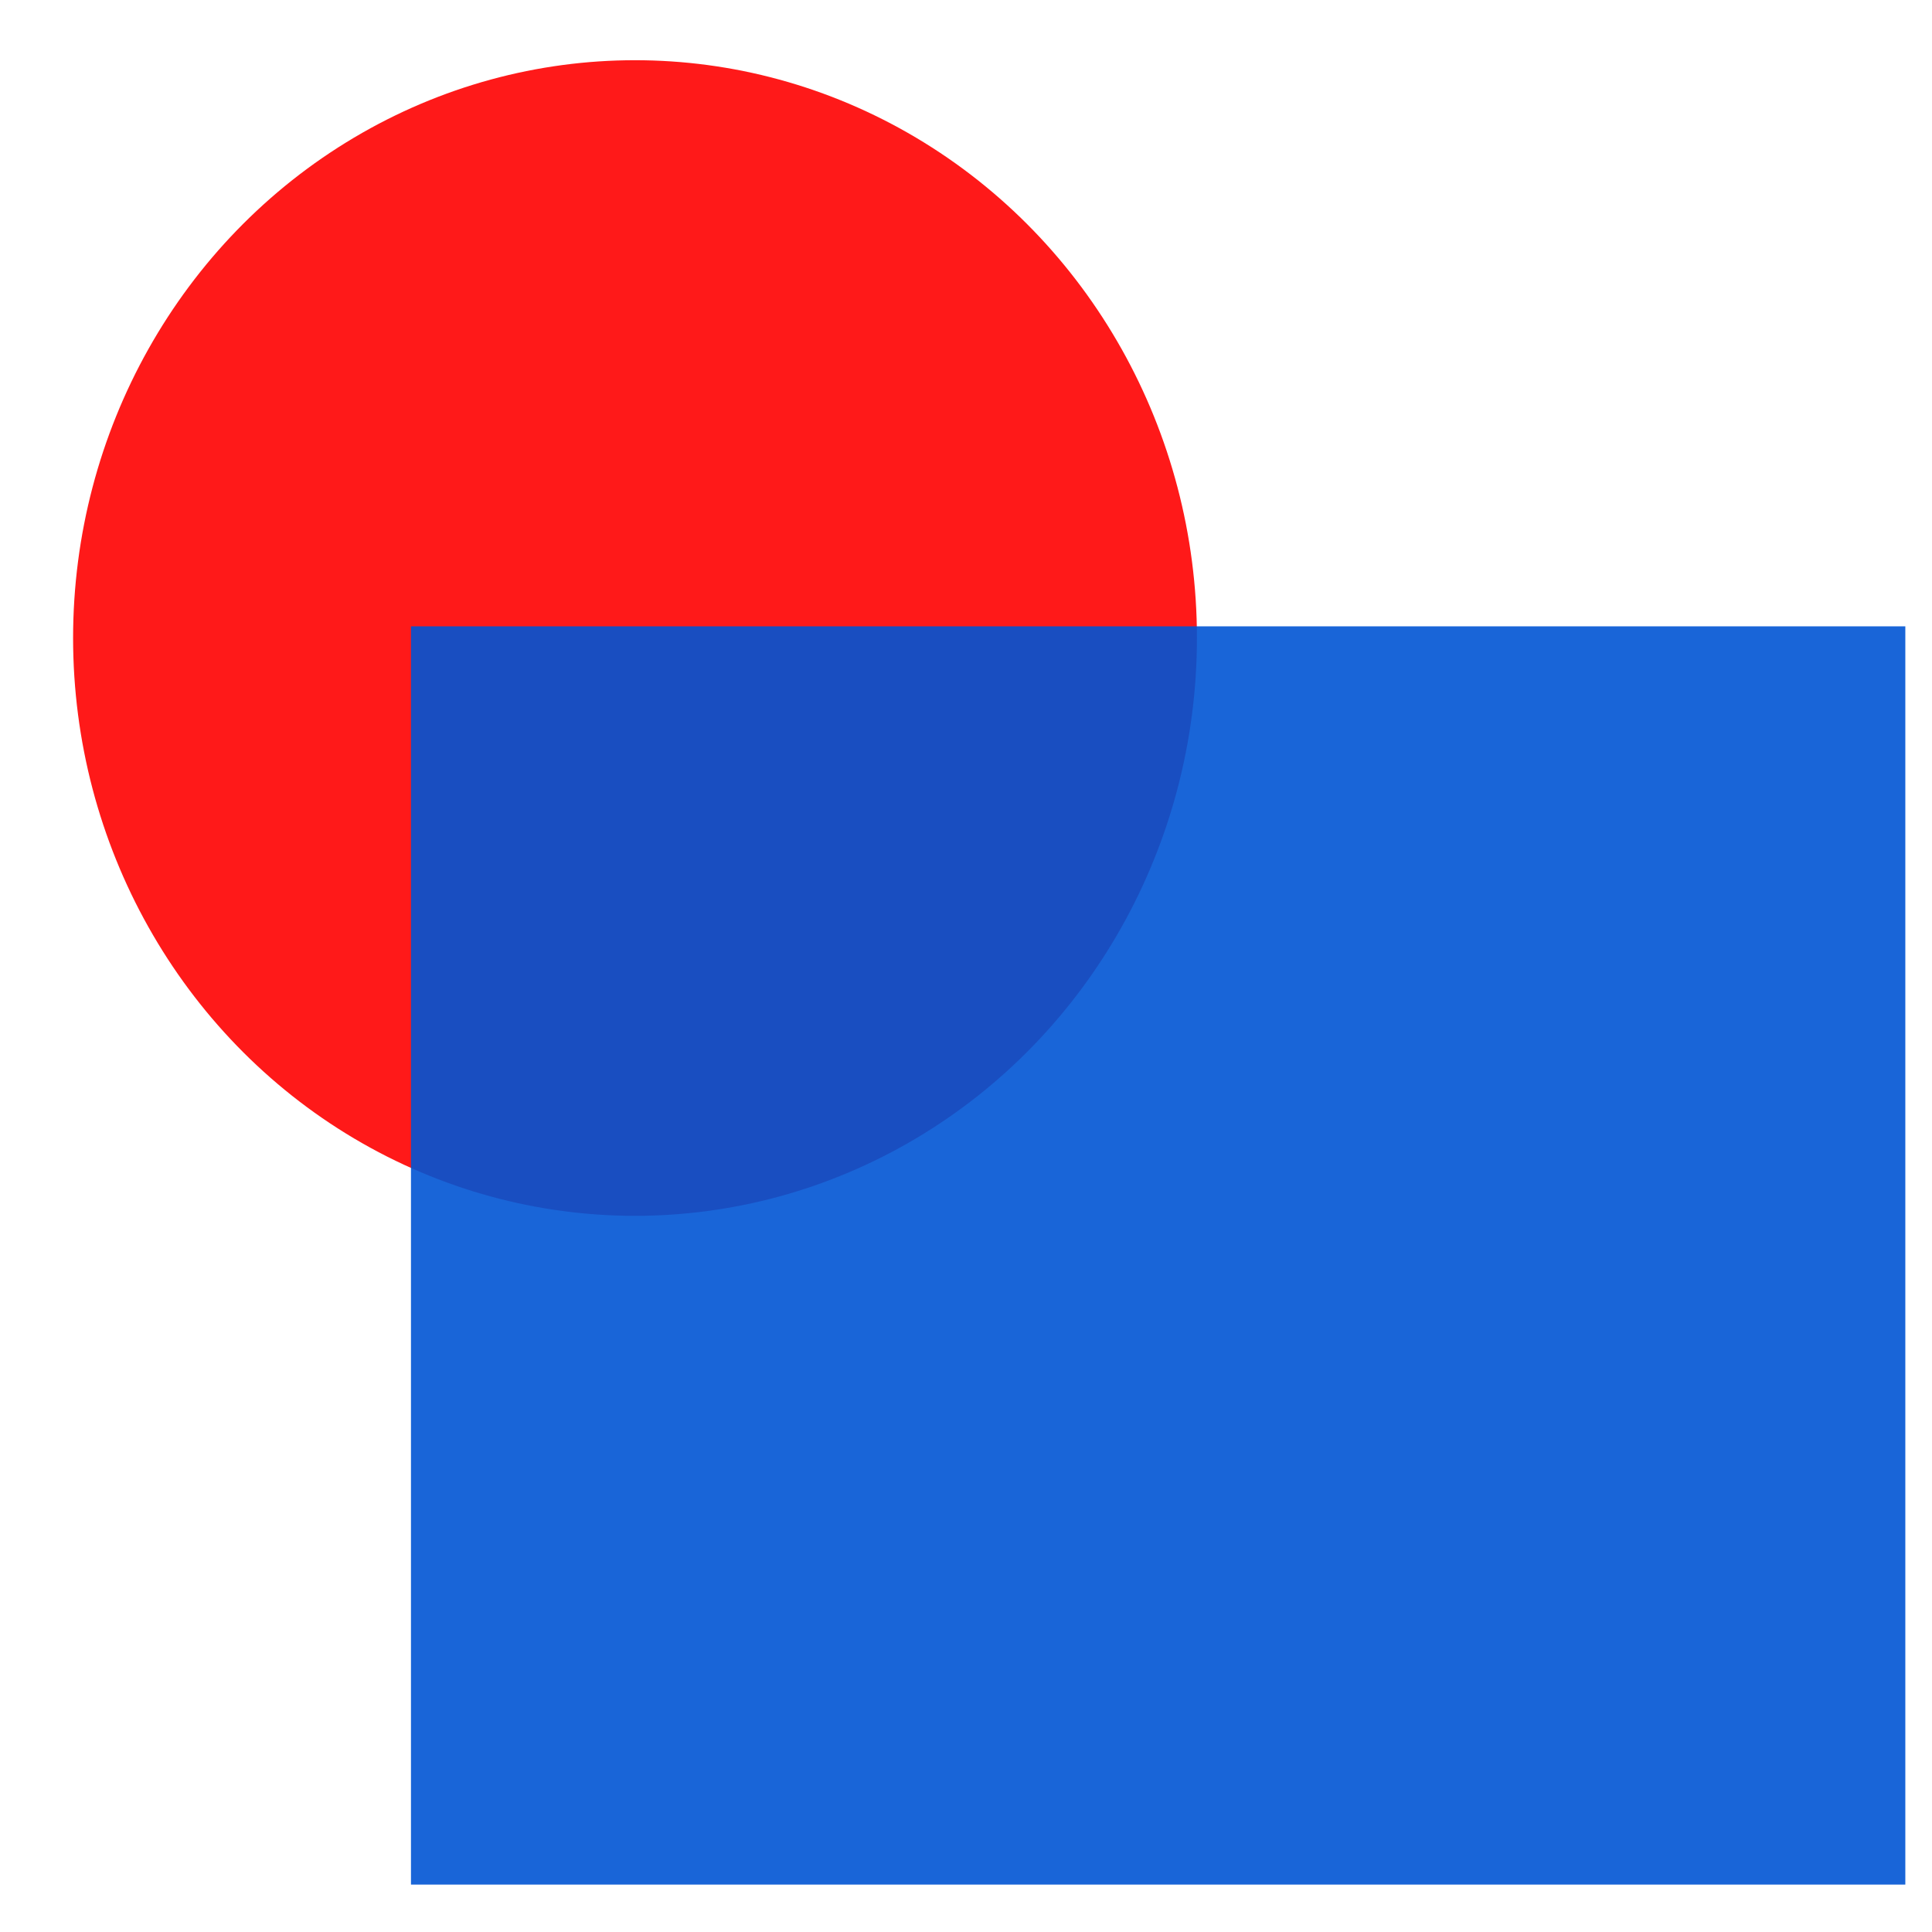
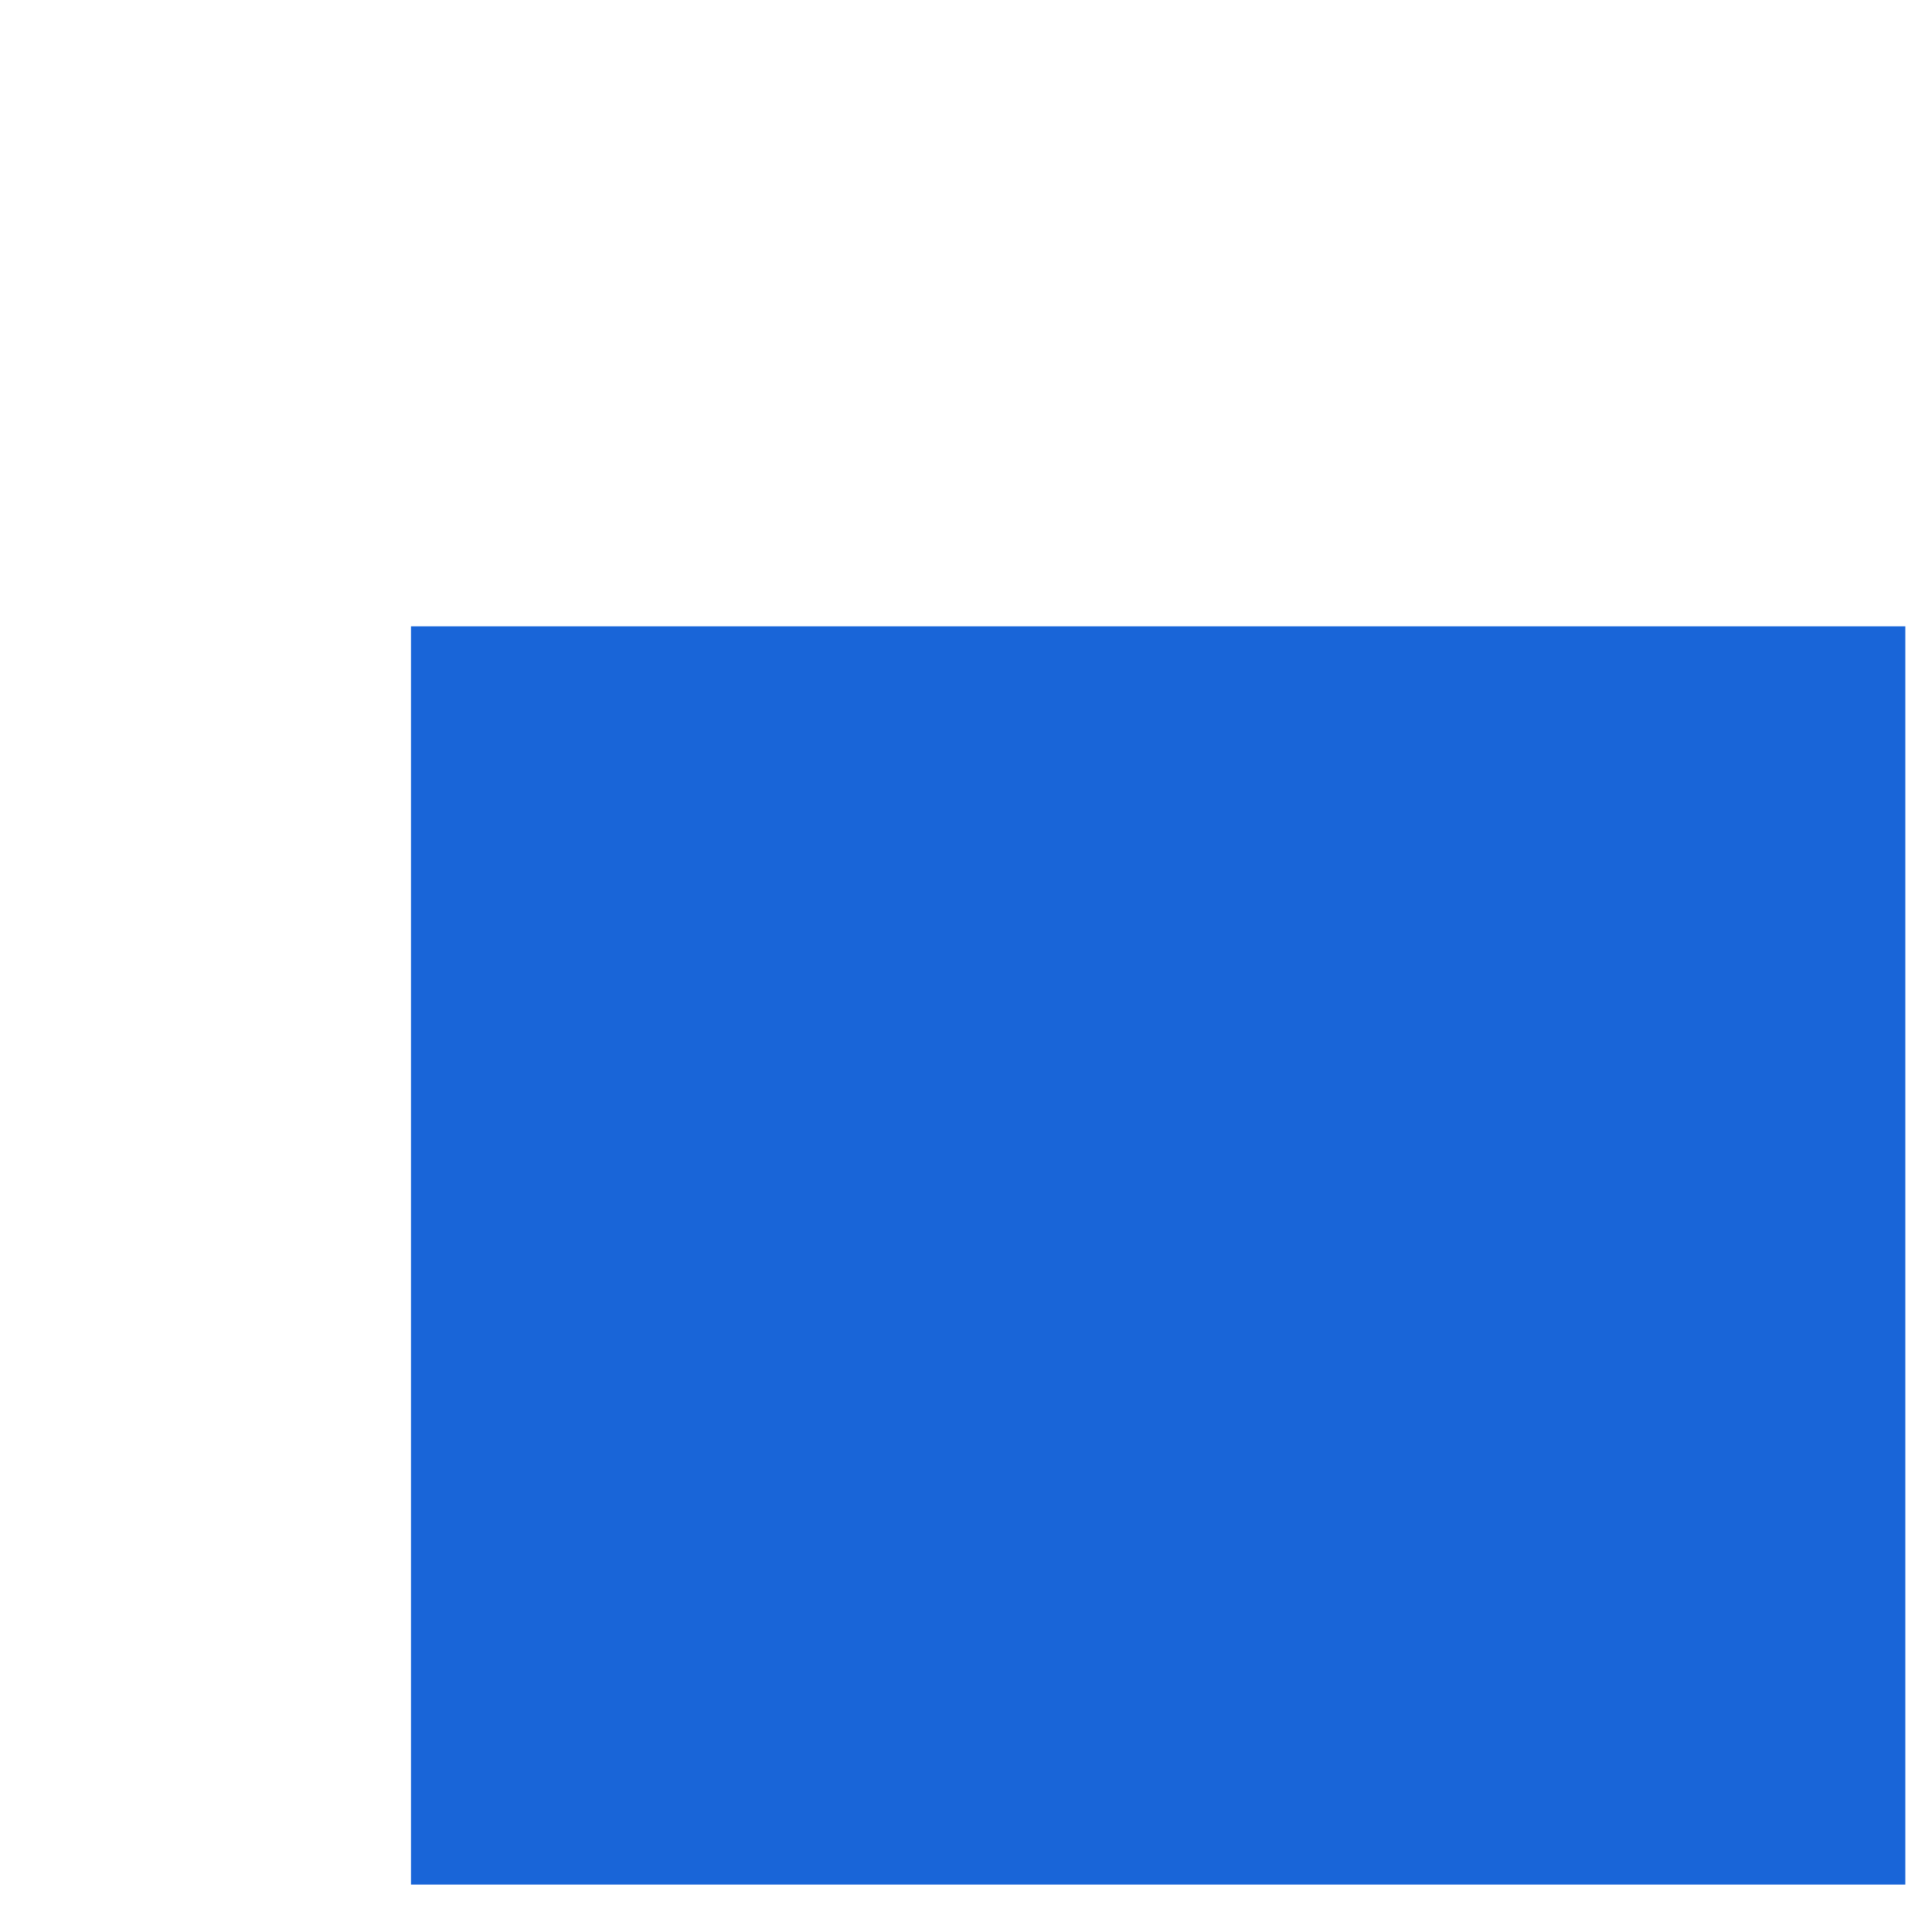
<svg xmlns="http://www.w3.org/2000/svg" xmlns:ns1="http://www.inkscape.org/namespaces/inkscape" xmlns:ns2="http://sodipodi.sourceforge.net/DTD/sodipodi-0.dtd" width="120" height="120" viewBox="0 0 120 120" version="1.1" id="svg1" ns1:version="1.4 (86a8ad7, 2024-10-11)" ns2:docname="okimonosvg.svg">
  <ns2:namedview id="namedview1" pagecolor="#ffffff" bordercolor="#000000" borderopacity="0.25" ns1:showpageshadow="2" ns1:pageopacity="0.0" ns1:pagecheckerboard="0" ns1:deskcolor="#d1d1d1" ns1:document-units="px" ns1:zoom="0.890625" ns1:cx="-118.45614" ns1:cy="3.9298246" ns1:window-width="1920" ns1:window-height="1057" ns1:window-x="-8" ns1:window-y="-8" ns1:window-maximized="1" ns1:current-layer="layer1" />
  <defs id="defs1" />
  <g ns1:label="Layer 1" ns1:groupmode="layer" id="layer1">
-     <ellipse style="fill:#ff0000;fill-opacity:0.9;stroke:#ff0000;stroke-width:0;stroke-linecap:round;stroke-linejoin:round;stroke-dasharray:none;stroke-opacity:0.799;paint-order:markers stroke fill" id="path1" cx="39.442" cy="39.629" rx="34.902" ry="35.889" />
    <rect style="fill:#0055d4;fill-opacity:0.902;stroke:#0055d4;stroke-width:0;stroke-linecap:round;stroke-linejoin:round;stroke-dasharray:none;stroke-opacity:0.801;paint-order:markers stroke fill" id="rect1" width="92.817" height="78.152" x="25.526" y="38.903" rx="6.269" ry="0" />
  </g>
</svg>